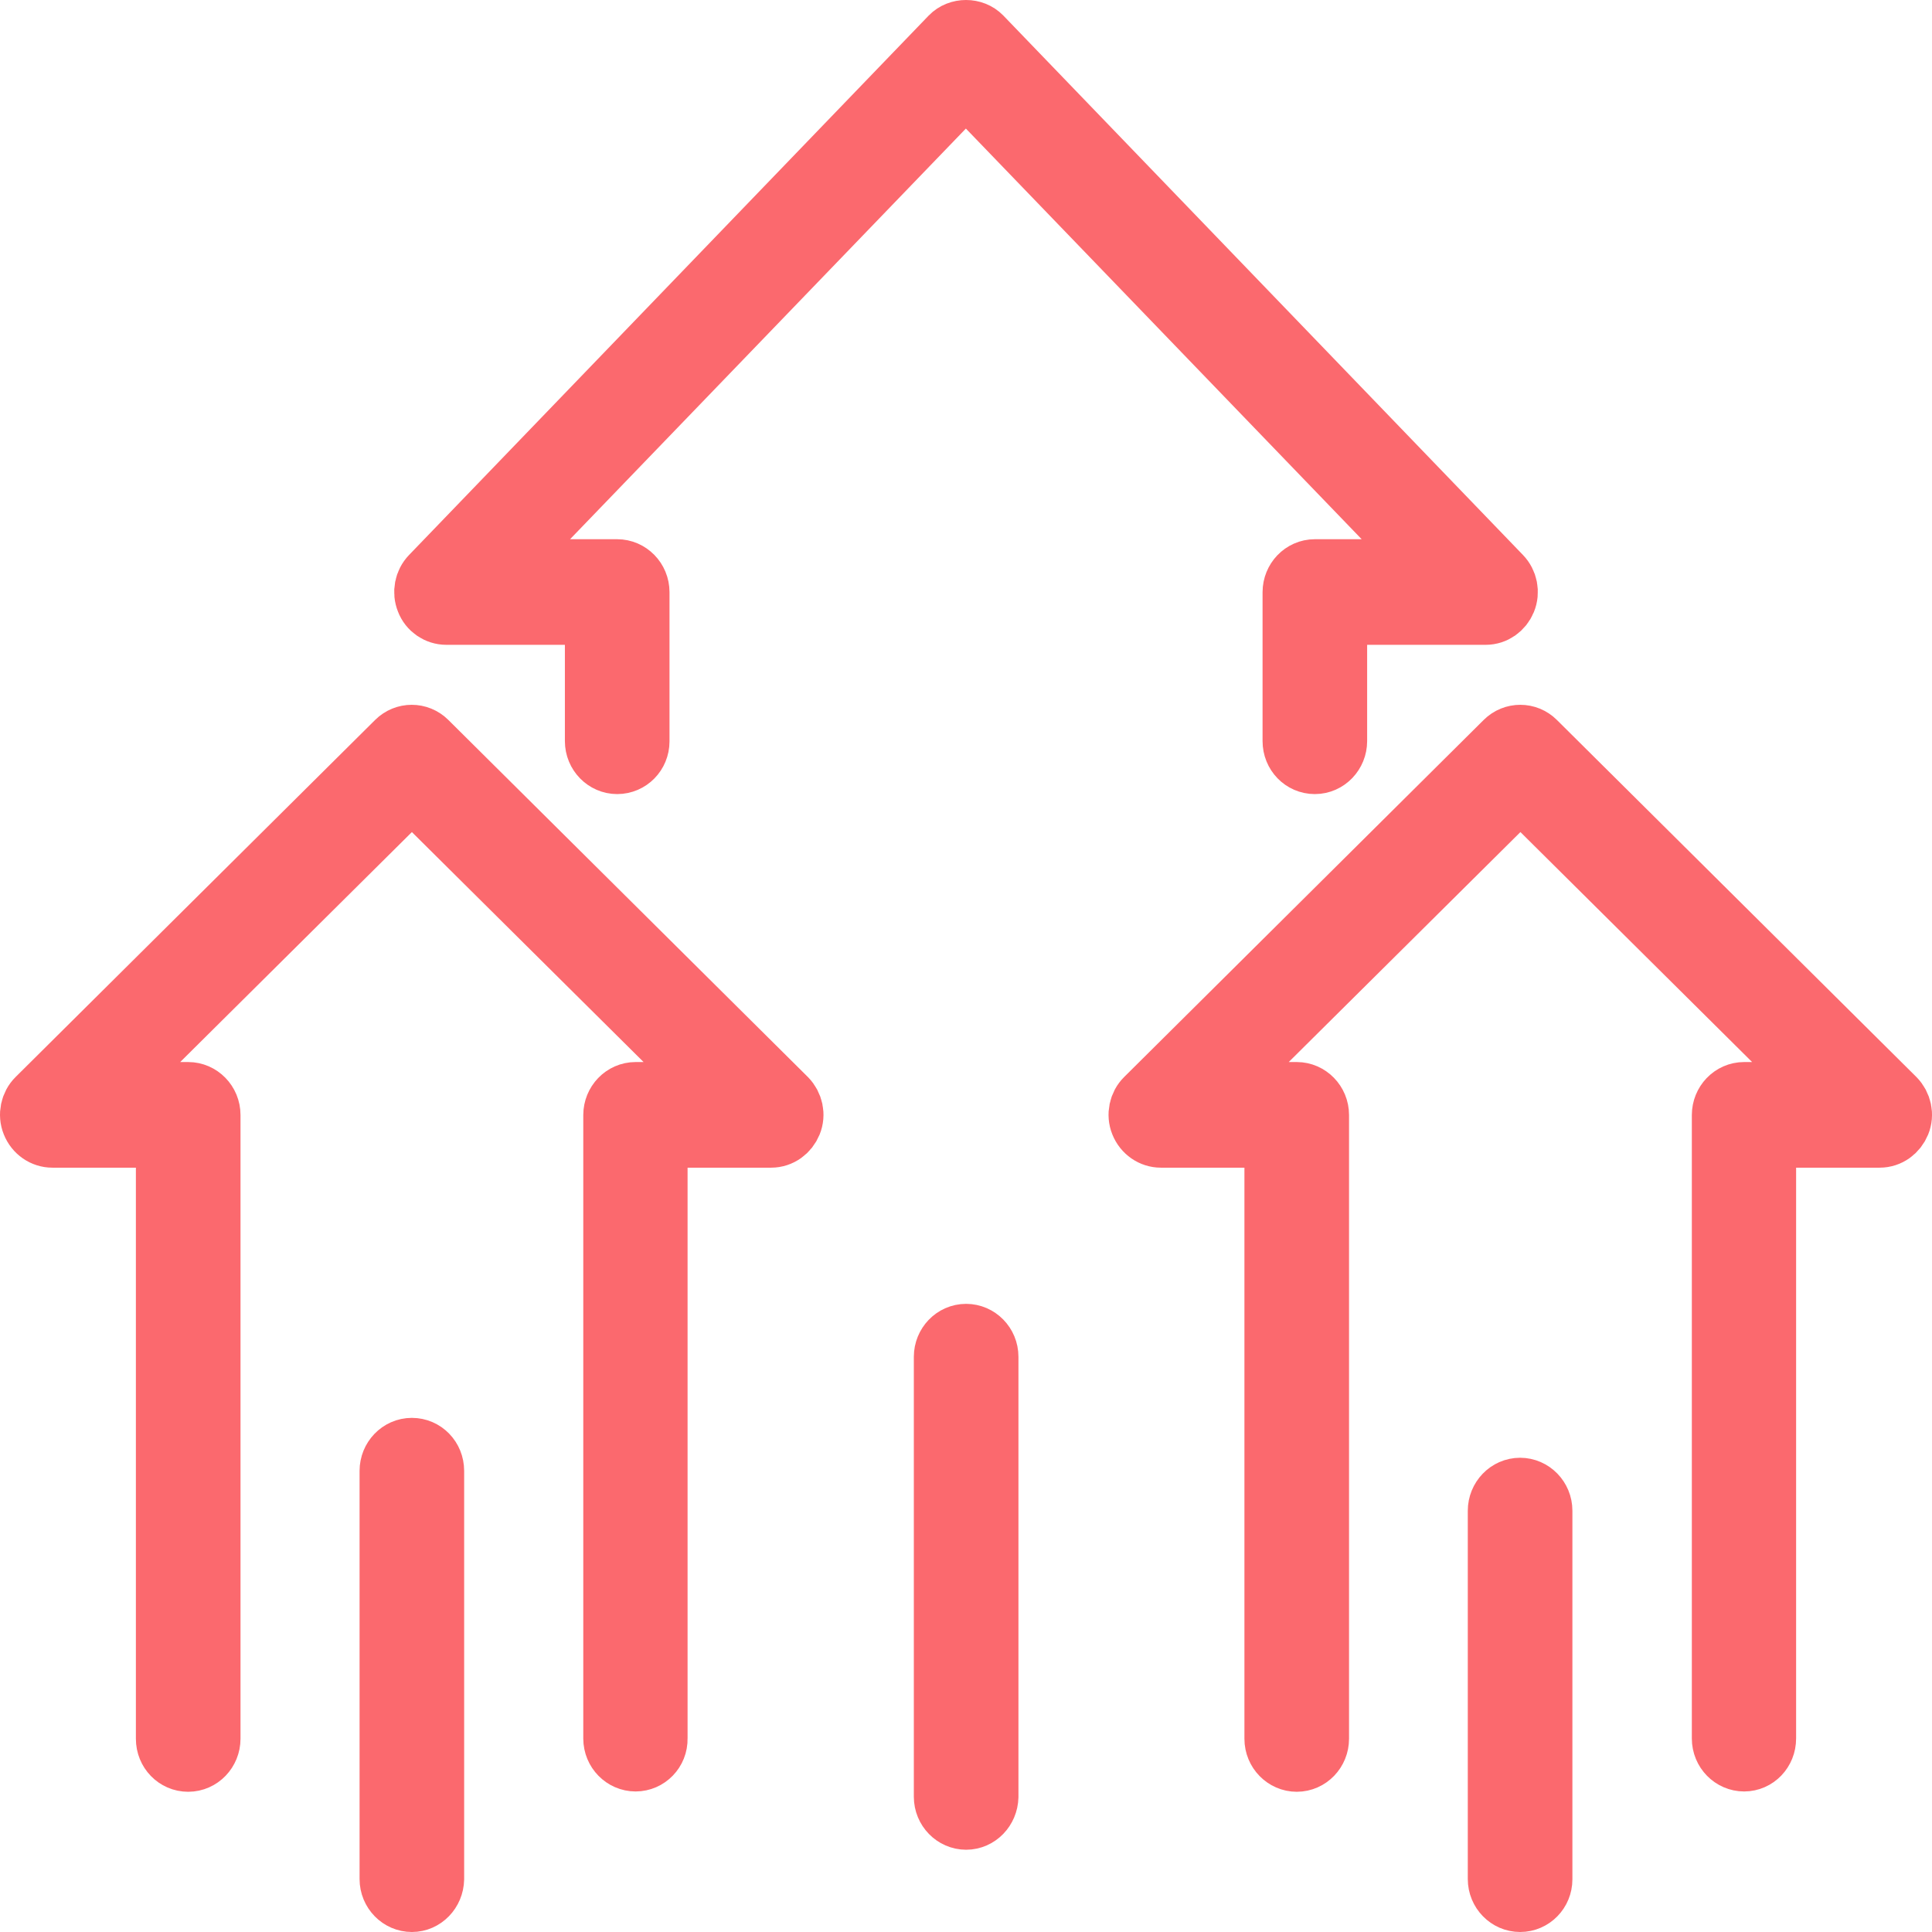
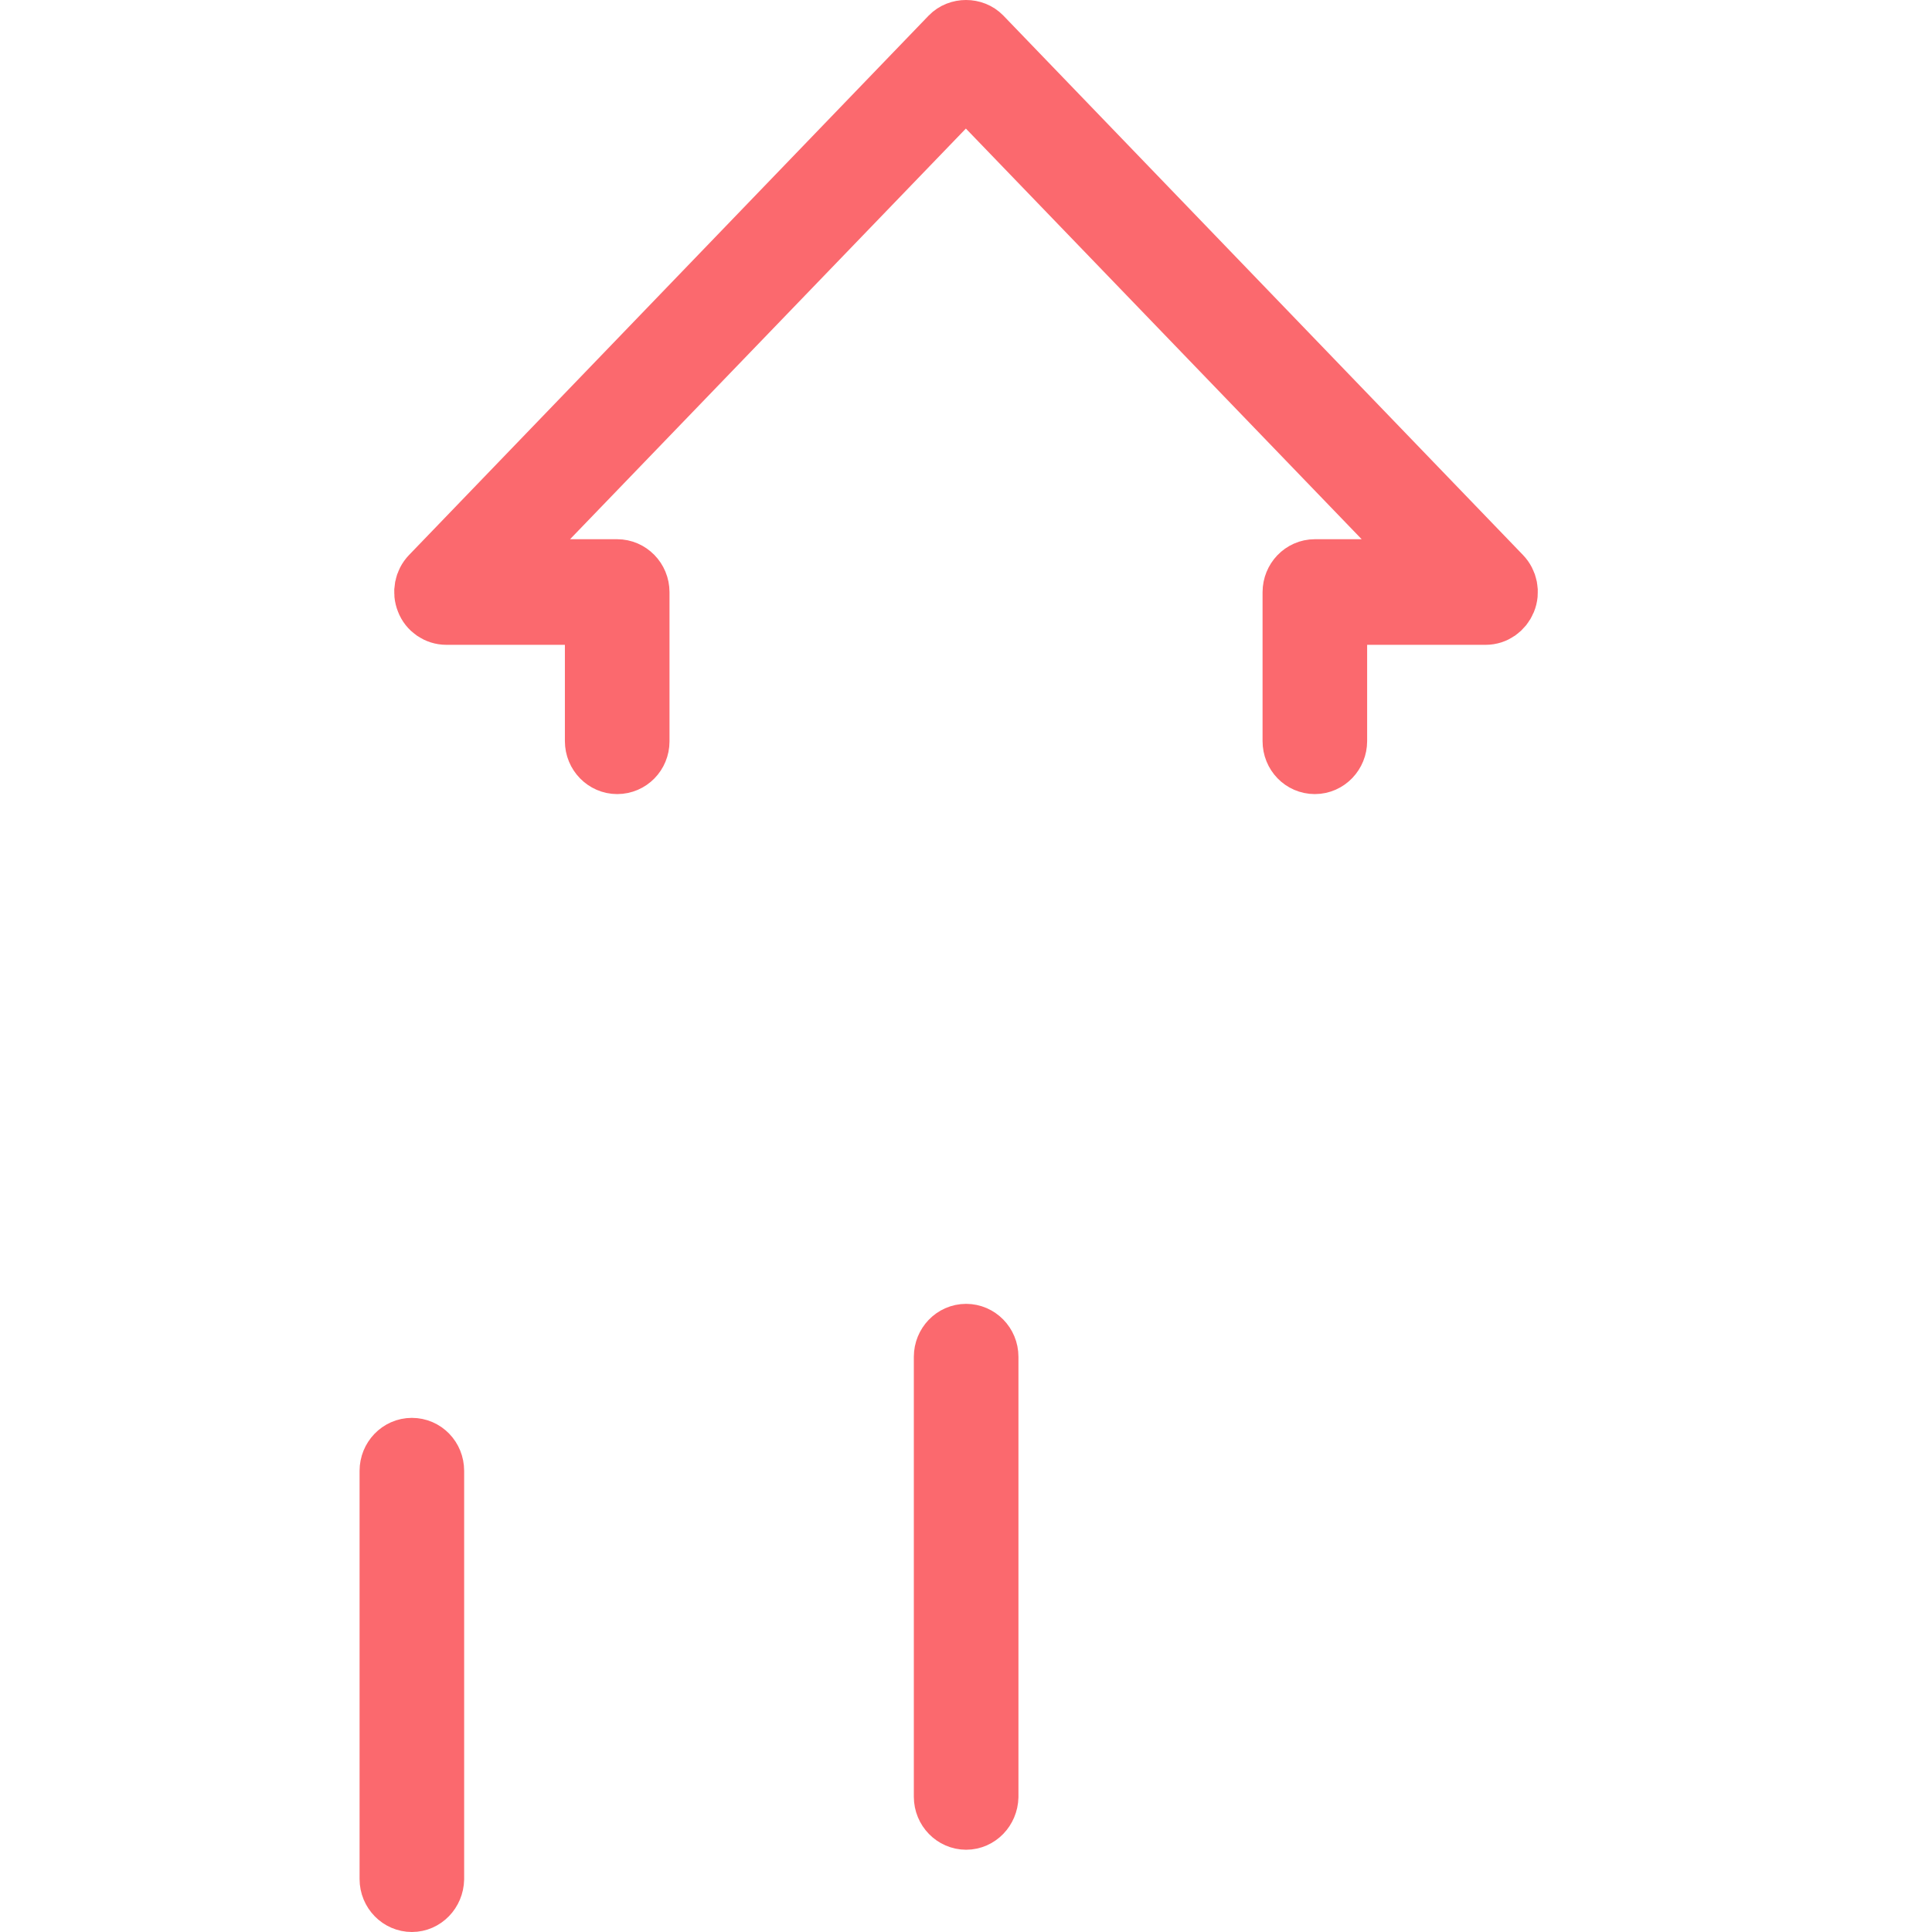
<svg xmlns="http://www.w3.org/2000/svg" width="62" height="62" viewBox="0 0 62 62" fill="none">
  <path d="M19.806 24.483C19.438 24.483 19.128 24.173 19.128 23.783V19.693H14.323C14.052 19.693 13.8 19.523 13.703 19.264C13.597 19.003 13.655 18.703 13.848 18.503L30.521 1.195C30.773 0.935 31.228 0.935 31.48 1.195L48.153 18.503C48.346 18.703 48.405 19.003 48.298 19.264C48.191 19.523 47.949 19.693 47.678 19.693H42.873V23.783C42.873 24.163 42.573 24.483 42.195 24.483C41.817 24.483 41.517 24.173 41.517 23.783V19.003C41.517 18.623 41.817 18.304 42.195 18.304H46.05L30.996 2.685L15.941 18.304H19.806C20.175 18.304 20.485 18.613 20.485 19.003V23.793C20.485 24.173 20.184 24.483 19.806 24.483Z" fill="#FB696E" stroke="#FB696E" stroke-width="2" stroke-miterlimit="10" stroke-linecap="round" stroke-linejoin="round" />
-   <path d="M55.971 56.49C55.603 56.49 55.293 56.181 55.293 55.791V35.782C55.293 35.402 55.593 35.082 55.971 35.082H58.654L48.792 25.293L38.93 35.082H41.614C41.982 35.082 42.292 35.392 42.292 35.782V55.8C42.292 56.181 41.992 56.5 41.614 56.5C41.246 56.5 40.935 56.19 40.935 55.8V36.472H37.254C36.983 36.472 36.731 36.302 36.624 36.032C36.518 35.772 36.586 35.462 36.78 35.272L48.318 23.813C48.579 23.553 48.996 23.553 49.257 23.813L60.795 35.272C60.989 35.472 61.057 35.772 60.95 36.032C60.844 36.292 60.602 36.472 60.321 36.472H56.639V55.791C56.639 56.181 56.339 56.49 55.971 56.49Z" fill="#FB696E" stroke="#FB696E" stroke-width="2" stroke-miterlimit="10" stroke-linecap="round" stroke-linejoin="round" />
-   <path d="M20.397 56.49C20.029 56.49 19.718 56.181 19.718 55.791V35.782C19.718 35.402 20.019 35.082 20.397 35.082H23.08L13.218 25.293L3.356 35.082H6.039C6.408 35.082 6.718 35.392 6.718 35.782V55.8C6.718 56.181 6.417 56.5 6.039 56.5C5.662 56.5 5.361 56.19 5.361 55.8V36.472H1.68C1.409 36.472 1.157 36.302 1.05 36.032C0.944 35.772 1.012 35.462 1.205 35.272L12.743 23.813C13.005 23.553 13.421 23.553 13.683 23.813L25.221 35.272C25.415 35.472 25.483 35.772 25.376 36.032C25.27 36.292 25.027 36.472 24.747 36.472H21.065V55.791C21.075 56.181 20.765 56.49 20.397 56.49Z" fill="#FB696E" stroke="#FB696E" stroke-width="2" stroke-miterlimit="10" stroke-linecap="round" stroke-linejoin="round" />
  <path d="M31.004 58.36C30.636 58.36 30.326 58.05 30.326 57.66V43.541C30.326 43.161 30.626 42.842 31.004 42.842C31.372 42.842 31.683 43.151 31.683 43.541V57.66C31.673 58.05 31.372 58.36 31.004 58.36Z" fill="#FB696E" stroke="#FB696E" stroke-width="2" stroke-miterlimit="10" stroke-linecap="round" stroke-linejoin="round" />
  <path d="M13.217 61C12.849 61 12.539 60.69 12.539 60.3V47.201C12.539 46.821 12.839 46.501 13.217 46.501C13.595 46.501 13.895 46.811 13.895 47.201V60.3C13.886 60.69 13.585 61 13.217 61Z" fill="#FB696E" stroke="#FB696E" stroke-width="2" stroke-miterlimit="10" stroke-linecap="round" stroke-linejoin="round" />
-   <path d="M48.782 61C48.413 61 48.103 60.69 48.103 60.3V48.481C48.103 48.101 48.404 47.781 48.782 47.781C49.15 47.781 49.46 48.091 49.46 48.481V60.31C49.46 60.69 49.159 61 48.782 61Z" fill="#FB696E" stroke="#FB696E" stroke-width="2" stroke-miterlimit="10" stroke-linecap="round" stroke-linejoin="round" />
</svg>